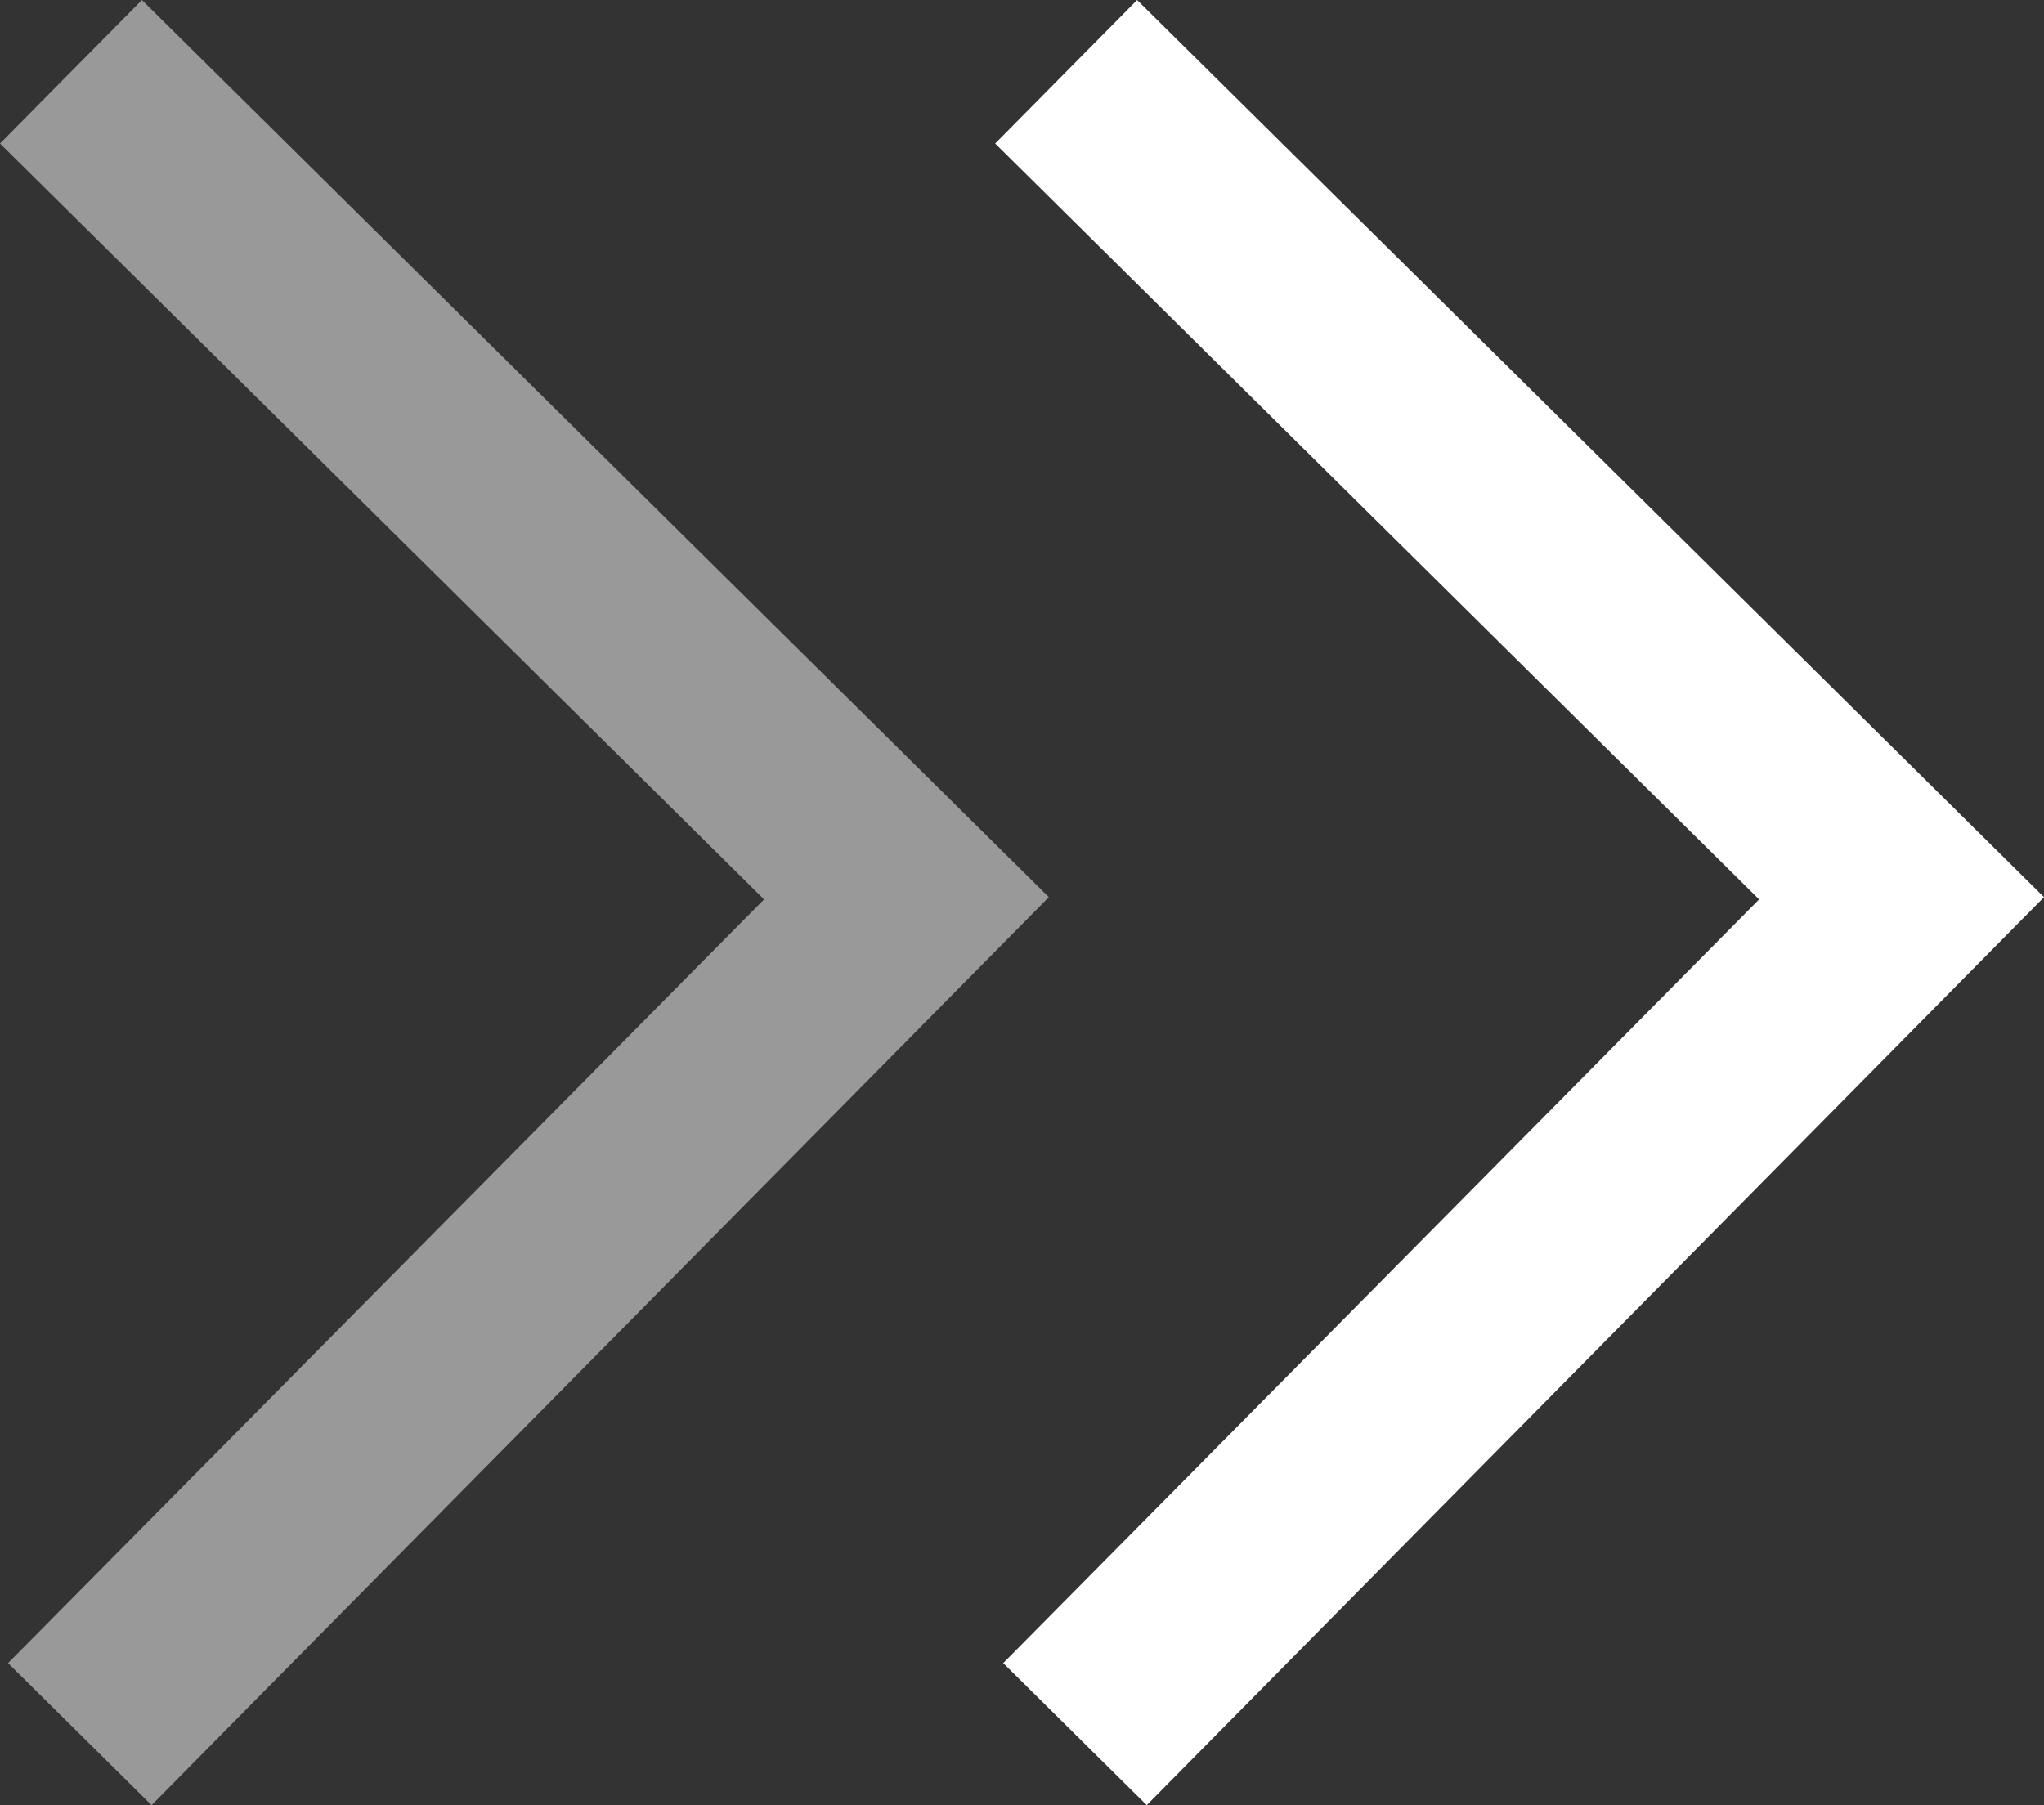
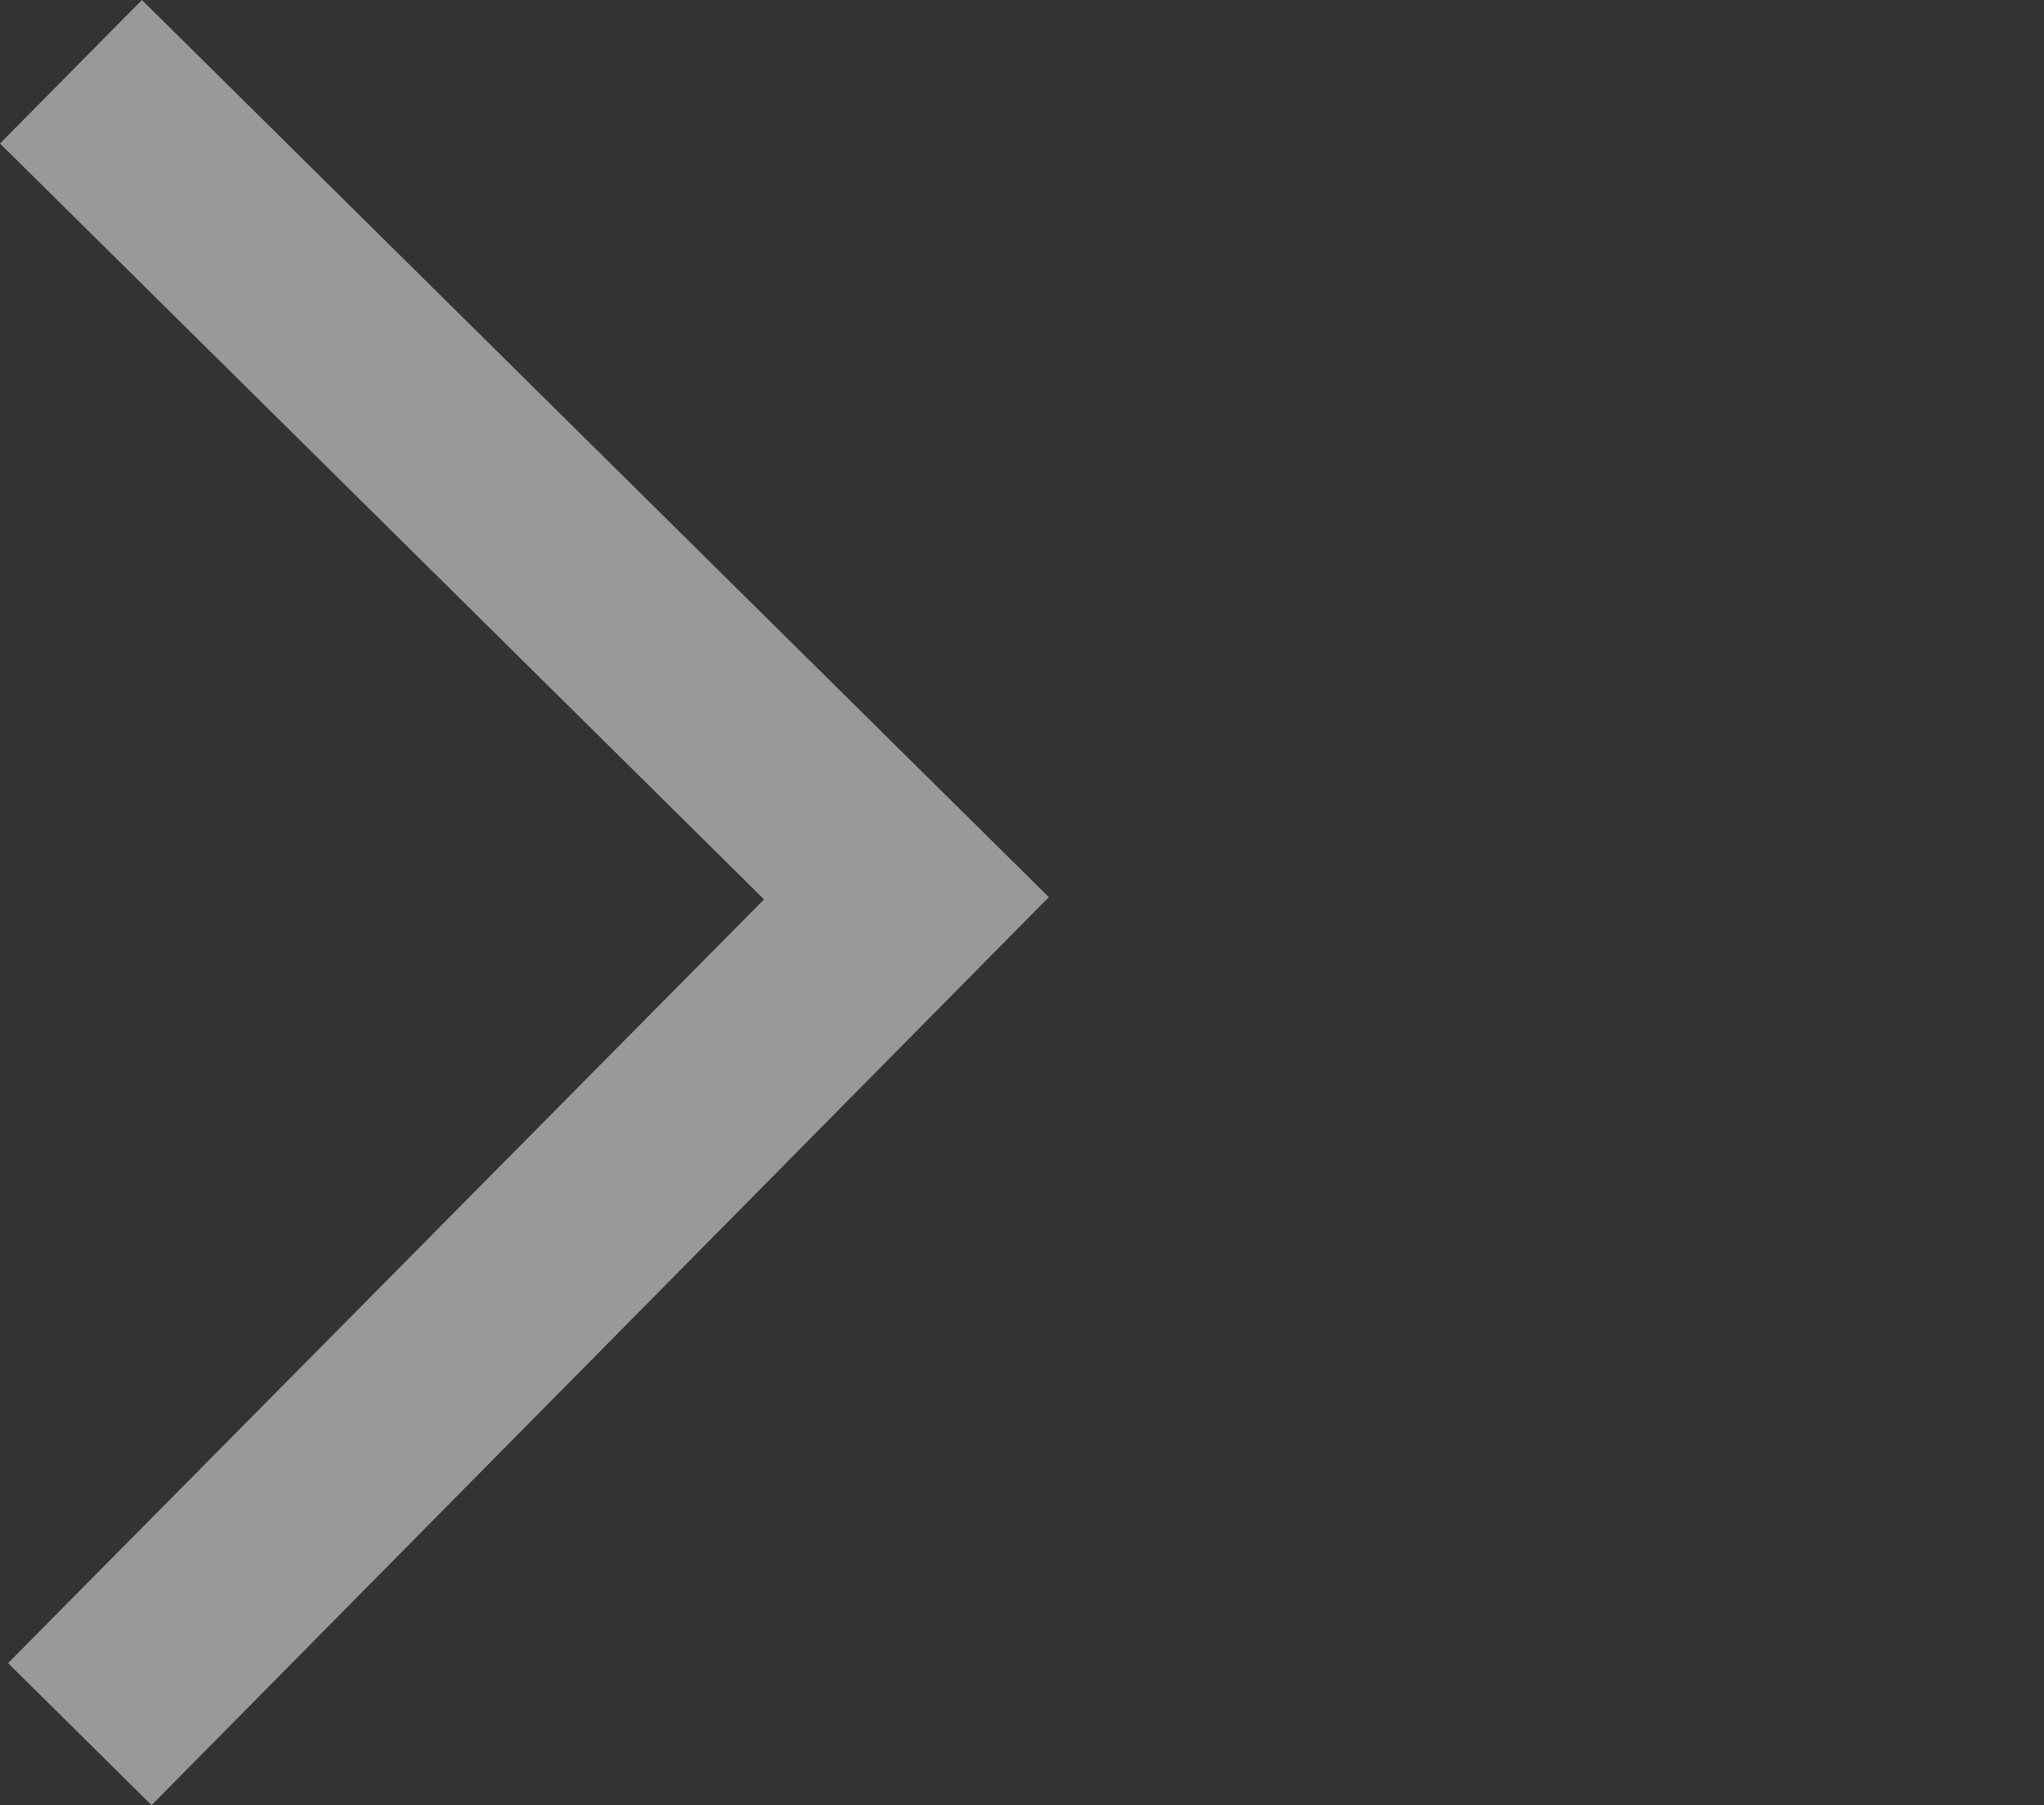
<svg xmlns="http://www.w3.org/2000/svg" version="1.1" id="レイヤー_2" x="0px" y="0px" width="19.541px" height="17.26px" viewBox="0 0 19.541 17.26" enable-background="new 0 0 19.541 17.26" xml:space="preserve">
  <rect x="0" y="0" width="19.541" height="17.26" fill="#333333" stroke="none" />
  <polygon opacity="0.5" fill="#FFFFFF" points="1.449,17.26 0.077,15.902 7.304,8.6 7.306,8.601 0,1.372 1.357,0 10.027,8.578 " />
-   <polygon fill="#FFFFFF" points="10.963,17.26 9.591,15.902 16.817,8.6 16.819,8.601 9.514,1.372 10.871,0 19.541,8.578 " />
</svg>